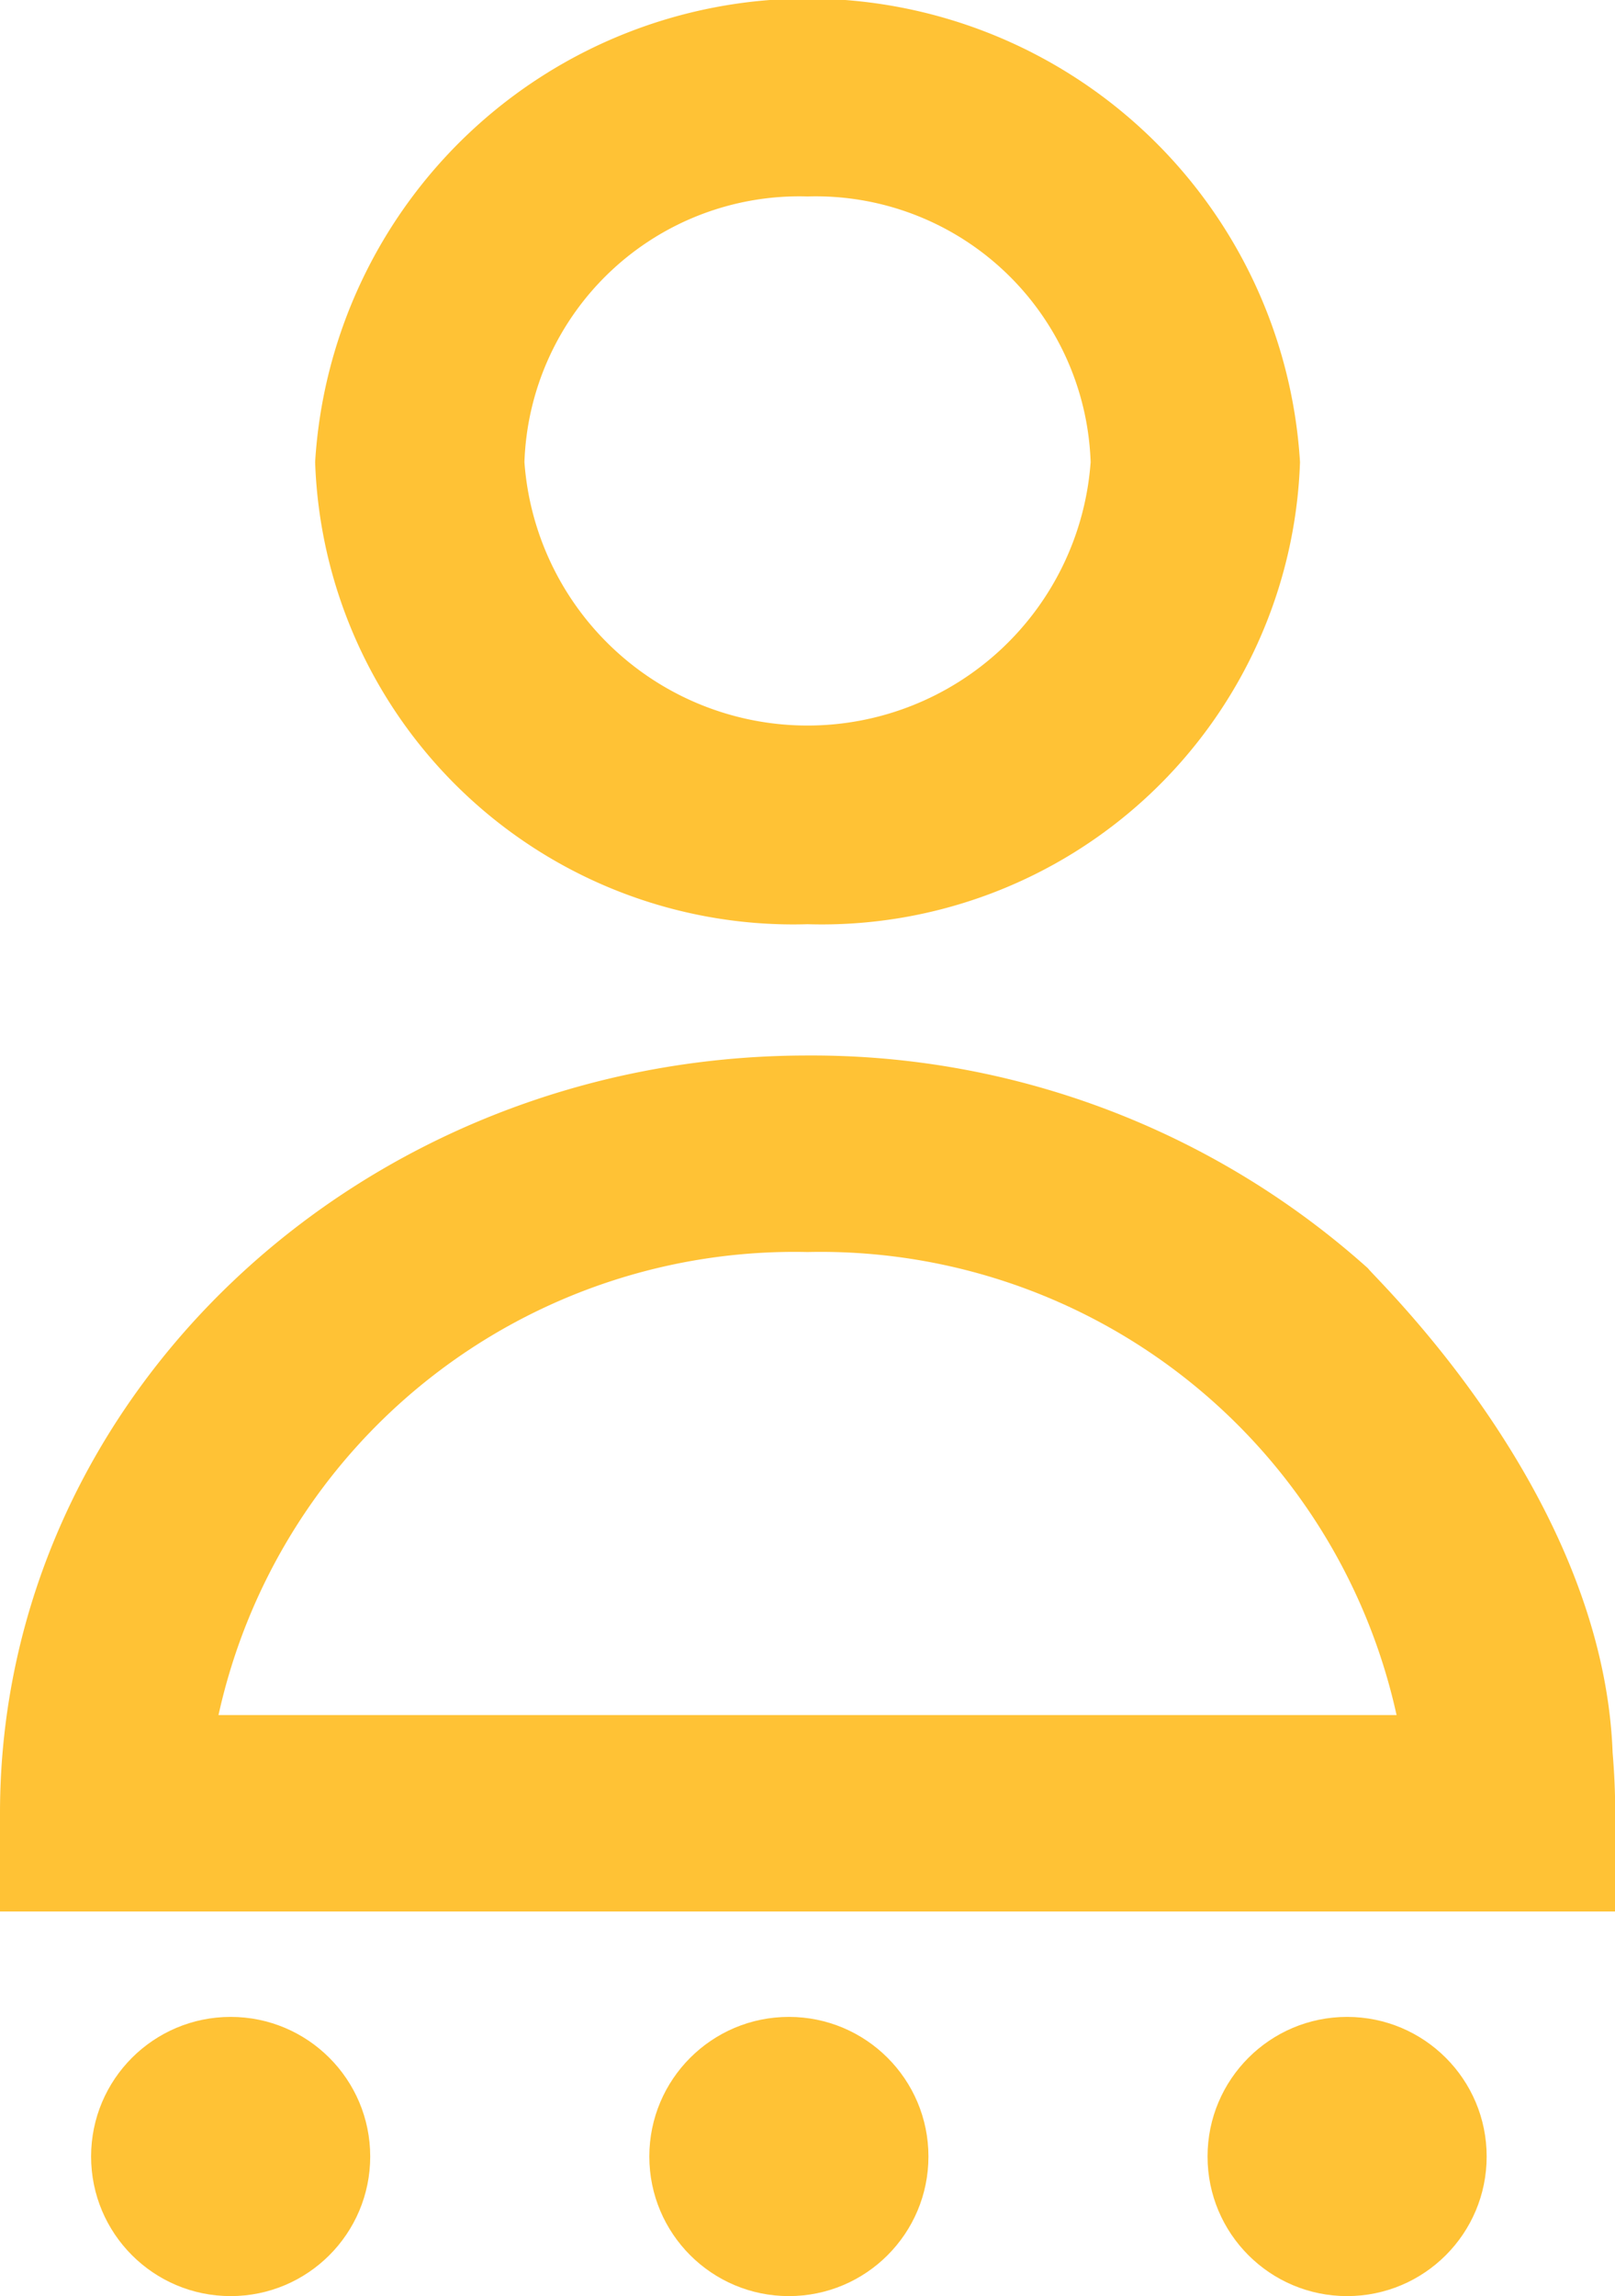
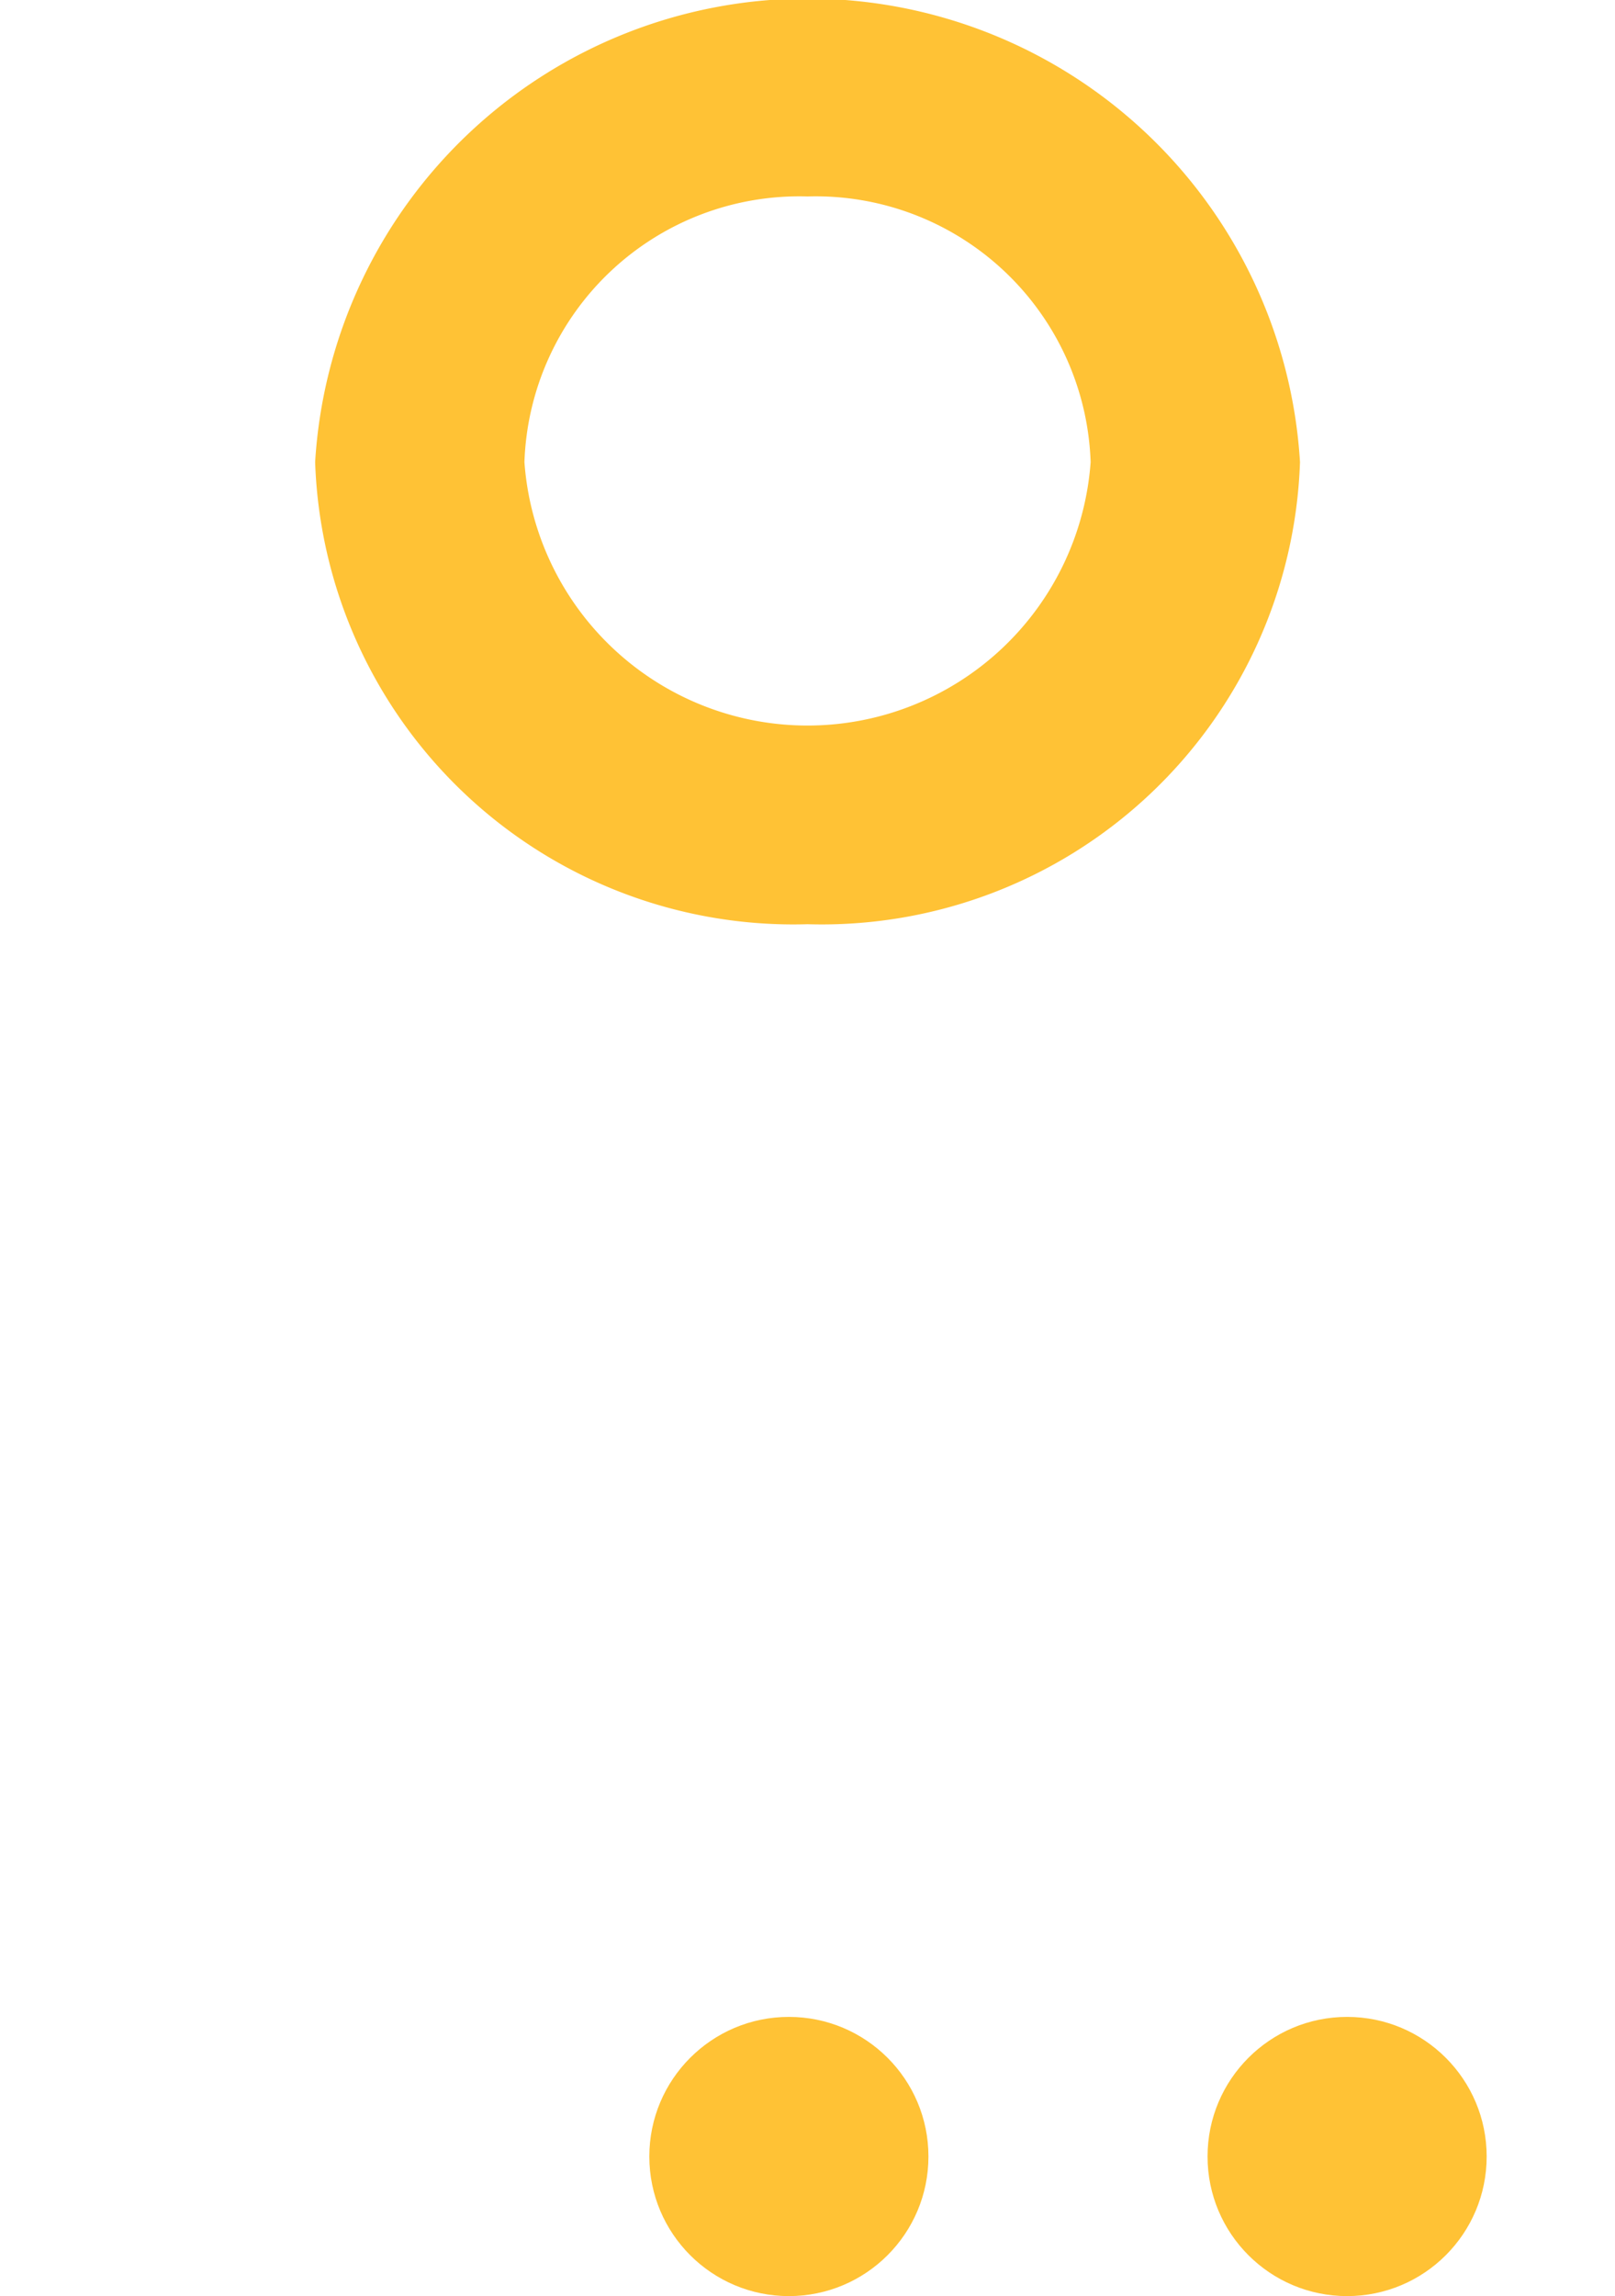
<svg xmlns="http://www.w3.org/2000/svg" id="uye-kayit" width="23.897" height="33.964" viewBox="0 0 23.897 33.964">
  <path id="Path_11" data-name="Path 11" d="M58.157,13.671a7.08,7.08,0,0,0,7.287-6.836,7.3,7.3,0,0,0-14.573,0A7.08,7.08,0,0,0,58.157,13.671Zm0-10.765a4.07,4.07,0,0,1,4.189,3.93,4.2,4.2,0,0,1-8.378,0A4.07,4.07,0,0,1,58.157,2.906Z" transform="translate(-46.208)" fill="#ffc235" />
-   <path id="Path_12" data-name="Path 12" d="M25.959,171.157a12.329,12.329,0,0,0-8.293-3.148c-6.589,0-11.949,5.028-11.949,11.209v1.453h23.9v-1.453q0-.451-.038-.892C29.44,174.475,26.046,171.291,25.959,171.157ZM8.95,177.766a8.726,8.726,0,0,1,8.716-6.85,8.726,8.726,0,0,1,8.716,6.85Z" transform="translate(-5.717 -152.396)" fill="#ffc235" />
  <ellipse id="Ellipse_1" data-name="Ellipse 1" cx="2.065" cy="2.065" rx="2.065" ry="2.065" transform="translate(17.868 29.834)" fill="#ffc235" />
-   <ellipse id="Ellipse_2" data-name="Ellipse 2" cx="2.065" cy="2.065" rx="2.065" ry="2.065" transform="translate(1.348 29.834)" fill="#ffc235" />
  <ellipse id="Ellipse_3" data-name="Ellipse 3" cx="2.065" cy="2.065" rx="2.065" ry="2.065" transform="translate(9.608 29.834)" fill="#ffc235" />
</svg>